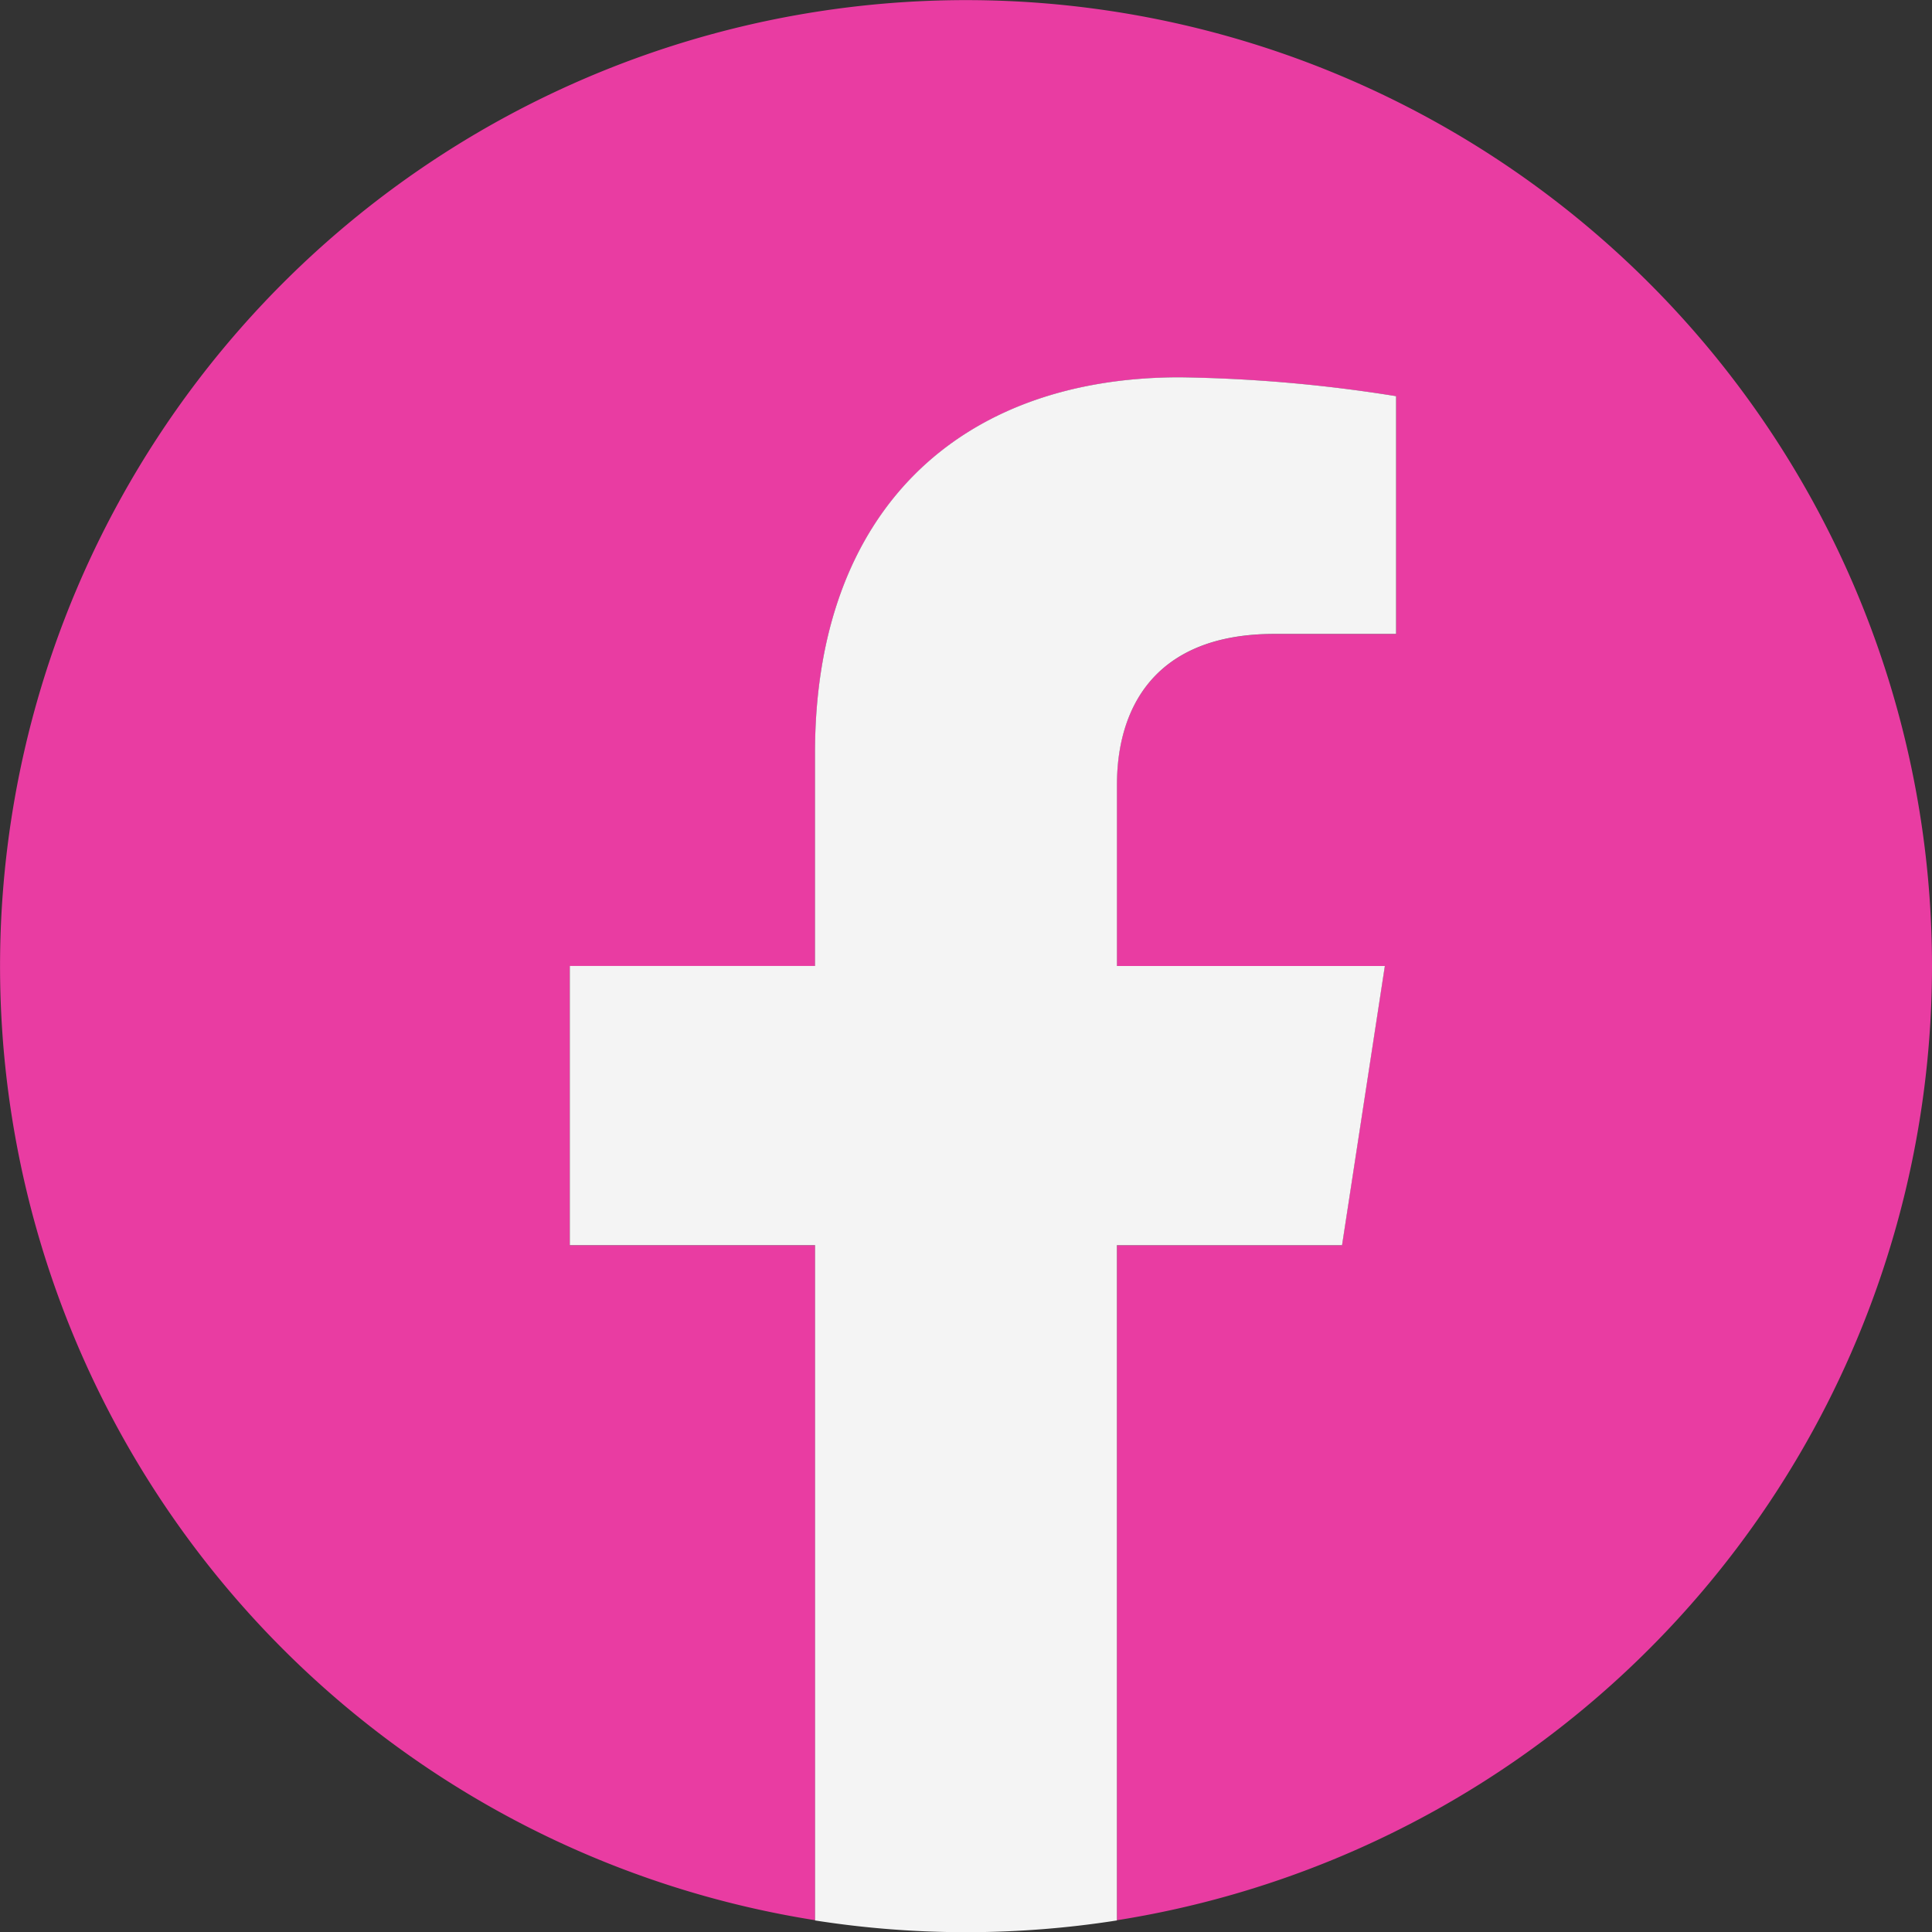
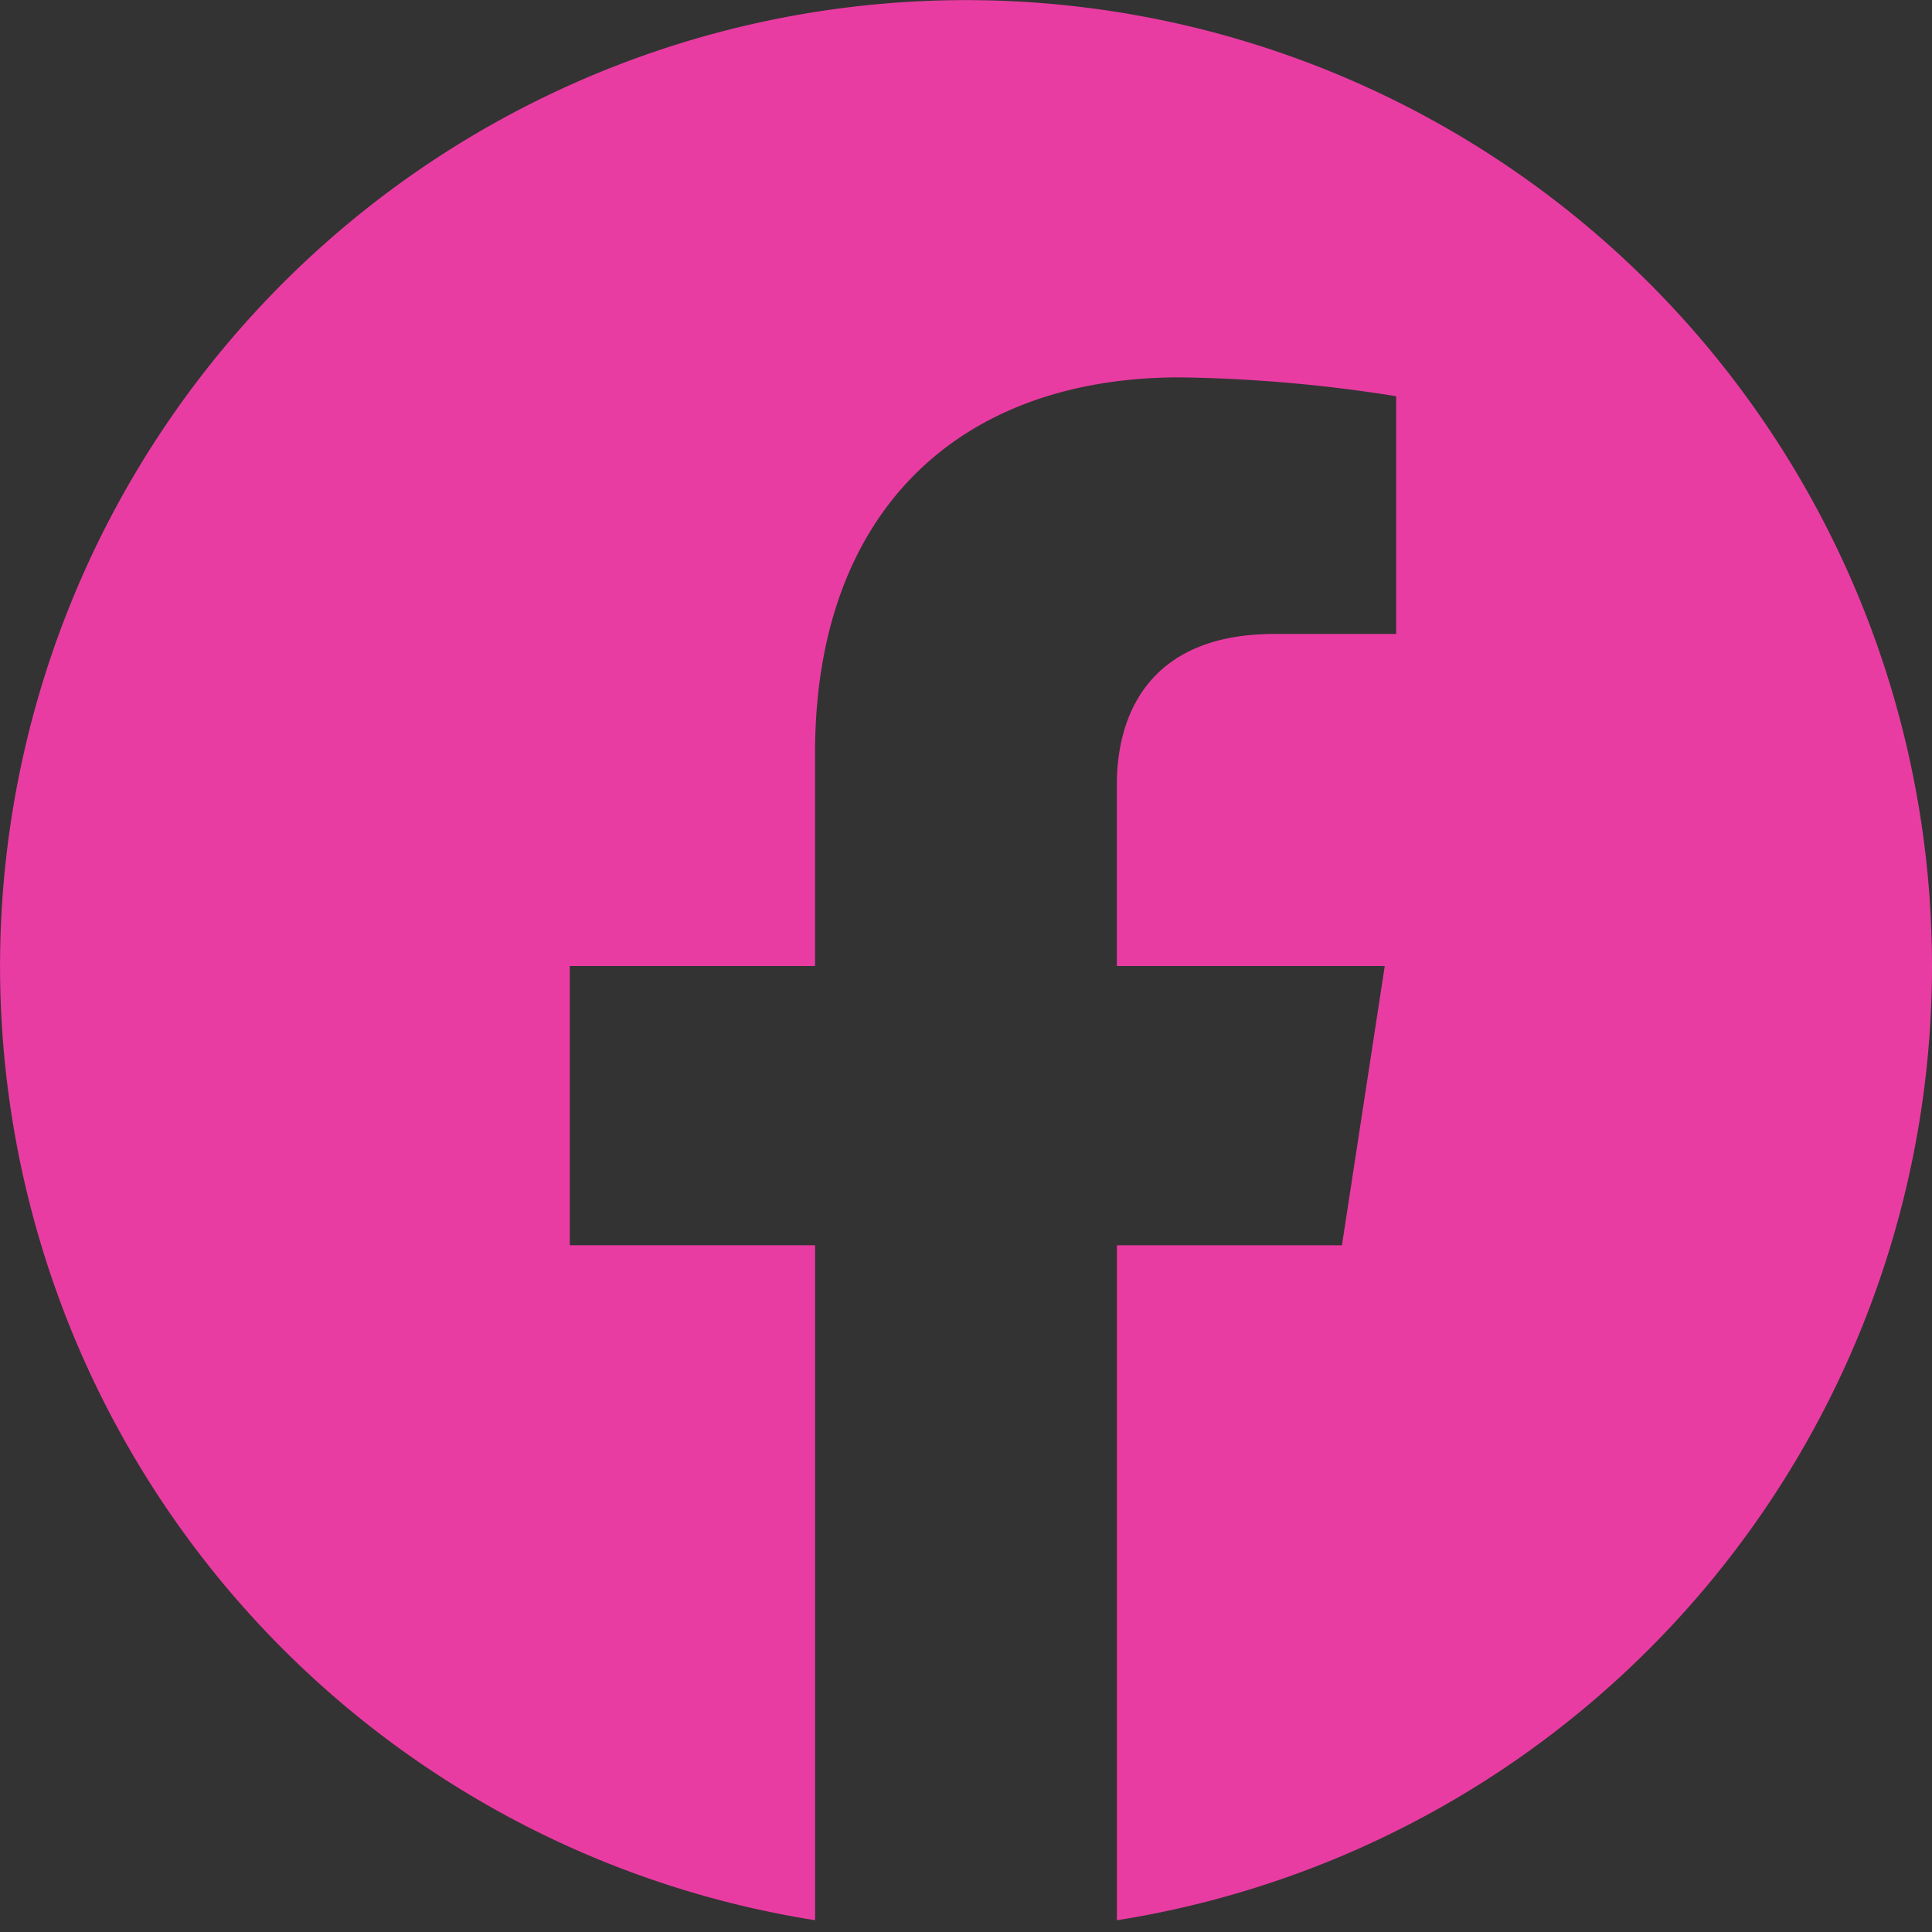
<svg xmlns="http://www.w3.org/2000/svg" id="Group_125" data-name="Group 125" width="38.813" height="38.813" viewBox="0 0 38.813 38.813">
  <rect x="0" y="0" width="38.813" height="38.813" fill="#333333" stroke="none" />
  <path id="Path_49" data-name="Path 49" d="M38.813,19.406a19.406,19.406,0,1,0-22.438,19.17V25.016H11.447v-5.61h4.927V15.131c0-4.864,2.9-7.55,7.33-7.55a29.842,29.842,0,0,1,4.344.379v4.776H25.6c-2.411,0-3.163,1.5-3.163,3.031v3.64h5.382l-.86,5.61H22.438V38.577A19.411,19.411,0,0,0,38.813,19.406Z" fill="#e93ca2" />
-   <path id="Path_50" data-name="Path 50" d="M317.514,217.435l.86-5.61h-5.382v-3.64c0-1.535.752-3.031,3.163-3.031H318.6v-4.776a29.843,29.843,0,0,0-4.344-.379c-4.433,0-7.33,2.687-7.33,7.55v4.275H302v5.61h4.927V231a19.611,19.611,0,0,0,6.064,0V217.435Z" transform="translate(-290.553 -192.419)" fill="#f4f4f4" />
</svg>